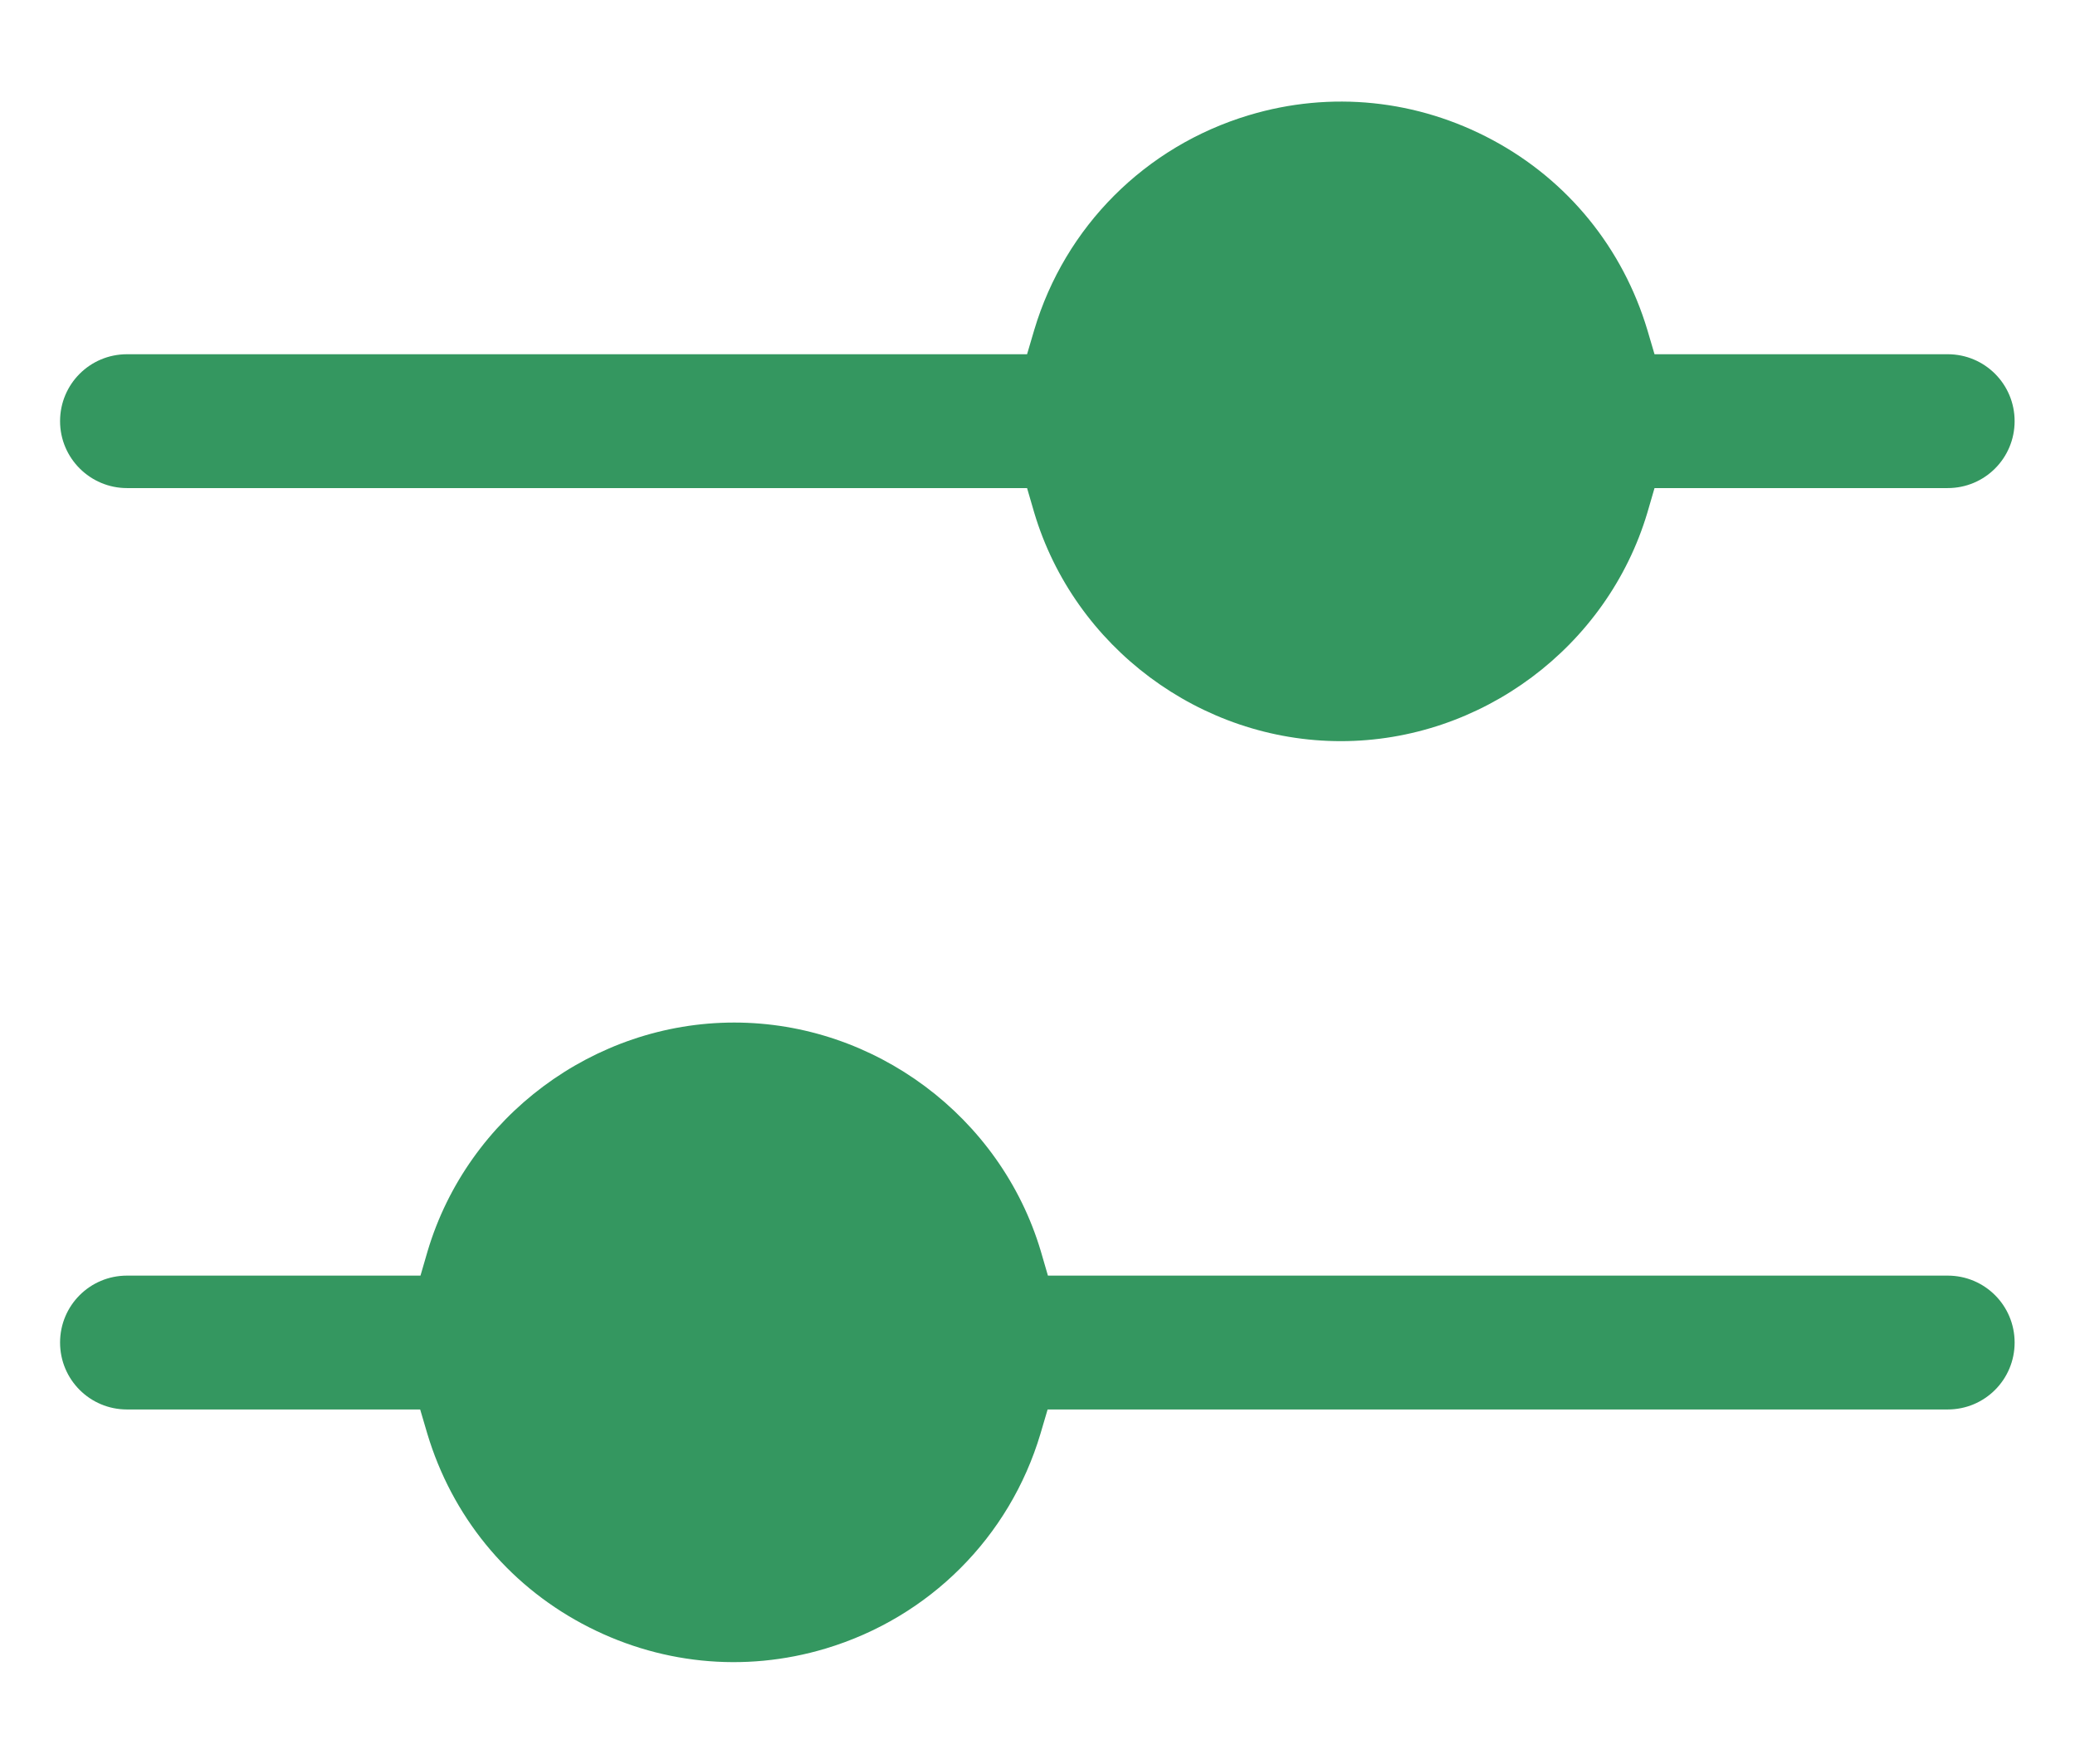
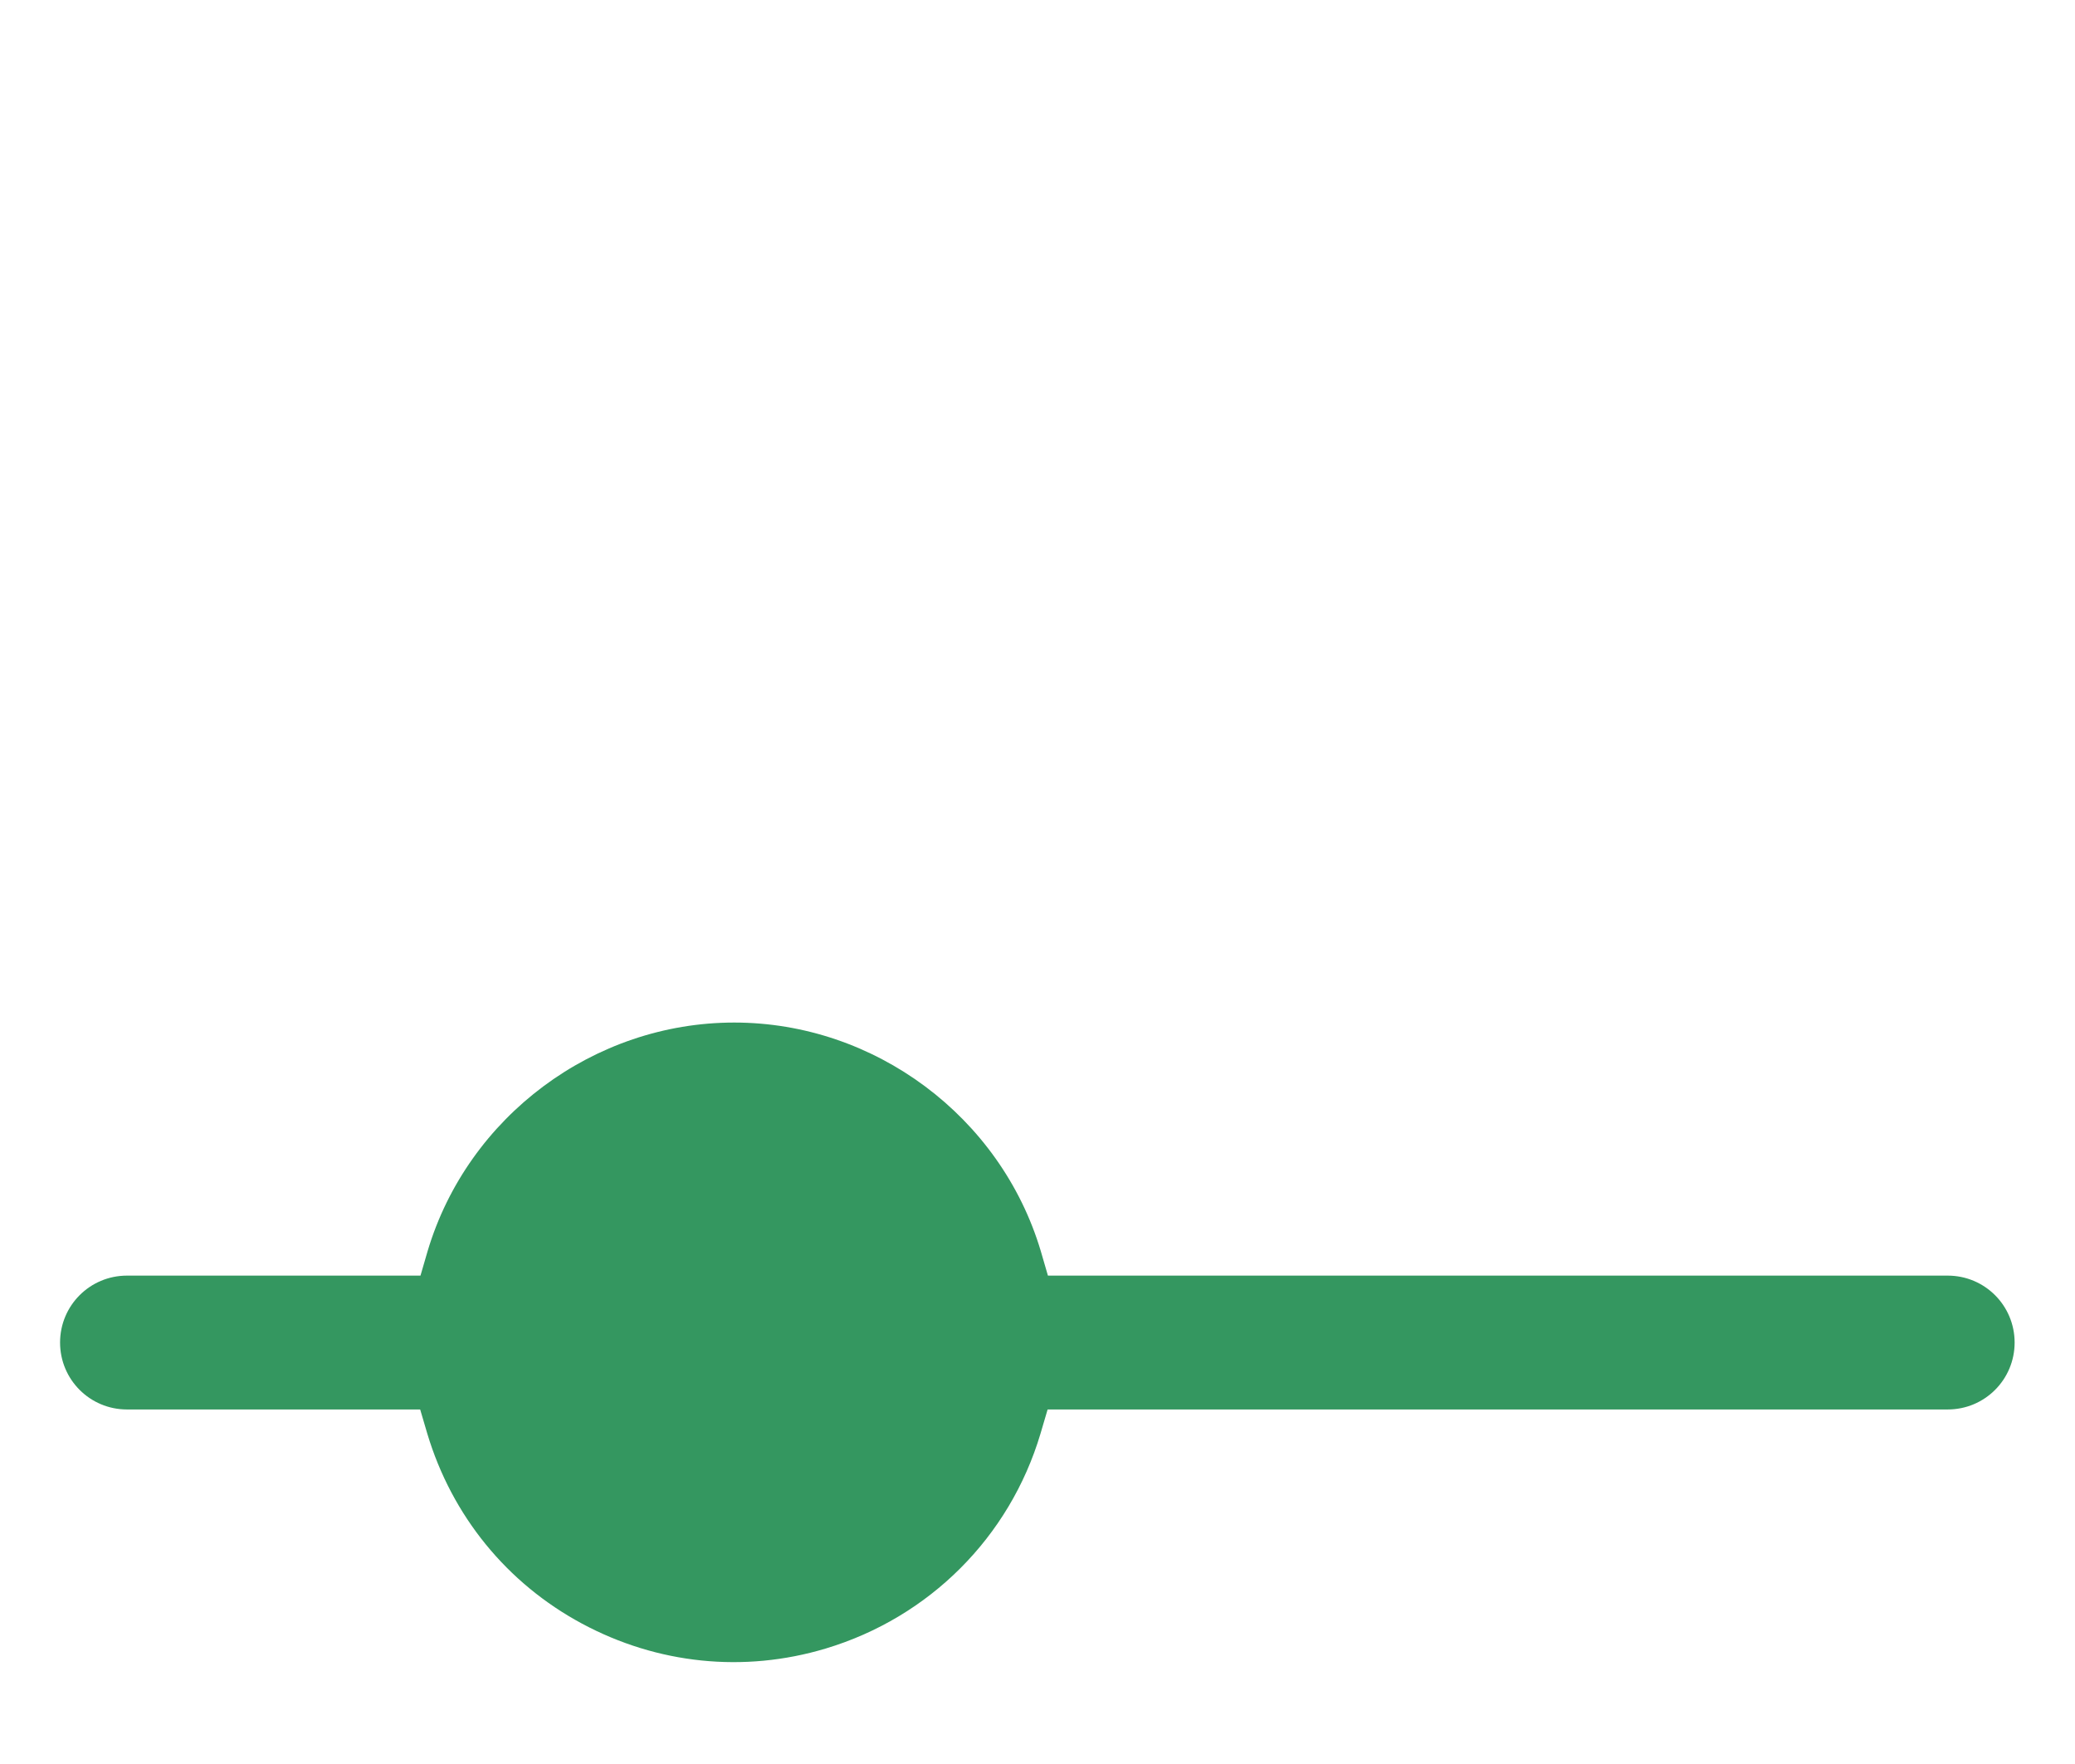
<svg xmlns="http://www.w3.org/2000/svg" version="1.1" id="Capa_1" x="0px" y="0px" viewBox="0 0 666.7 566.6" style="enable-background:new 0 0 666.7 566.6;" xml:space="preserve">
  <style type="text/css">
	.st0{fill:#349760;}
</style>
  <g>
    <g>
-       <path class="st0" d="M40.8,156.8H330l2.3,7.9c12.9,43.2,53.4,73.4,98.5,73.4s85.6-30.2,98.5-73.4l2.3-7.9h94.2    c11.9,0,21.5-9.6,21.5-21.5s-9.6-21.5-21.5-21.5h-94.2l-2.3-7.8c-7.9-26.3-25.5-48-49.7-61s-52-15.9-78.3-8    c-33.3,10-59.1,35.8-69,69l-2.3,7.8H40.8c-11.9,0-21.5,9.6-21.5,21.5S29,156.8,40.8,156.8z" />
-     </g>
+       </g>
    <g>
      <path class="st0" d="M625.8,409.8H336.7l-2.3-7.9c-12.9-43.2-53.4-73.4-98.5-73.4s-85.6,30.2-98.5,73.4l-2.3,7.9H40.8    c-11.9,0-21.5,9.6-21.5,21.5s9.6,21.5,21.5,21.5H135l2.3,7.8c7.9,26.3,25.5,48,49.7,61s52,15.9,78.3,8c33.3-10,59.1-35.8,69-69    l2.3-7.8h289.2c11.9,0,21.5-9.6,21.5-21.5S637.7,409.8,625.8,409.8z" />
    </g>
  </g>
</svg>